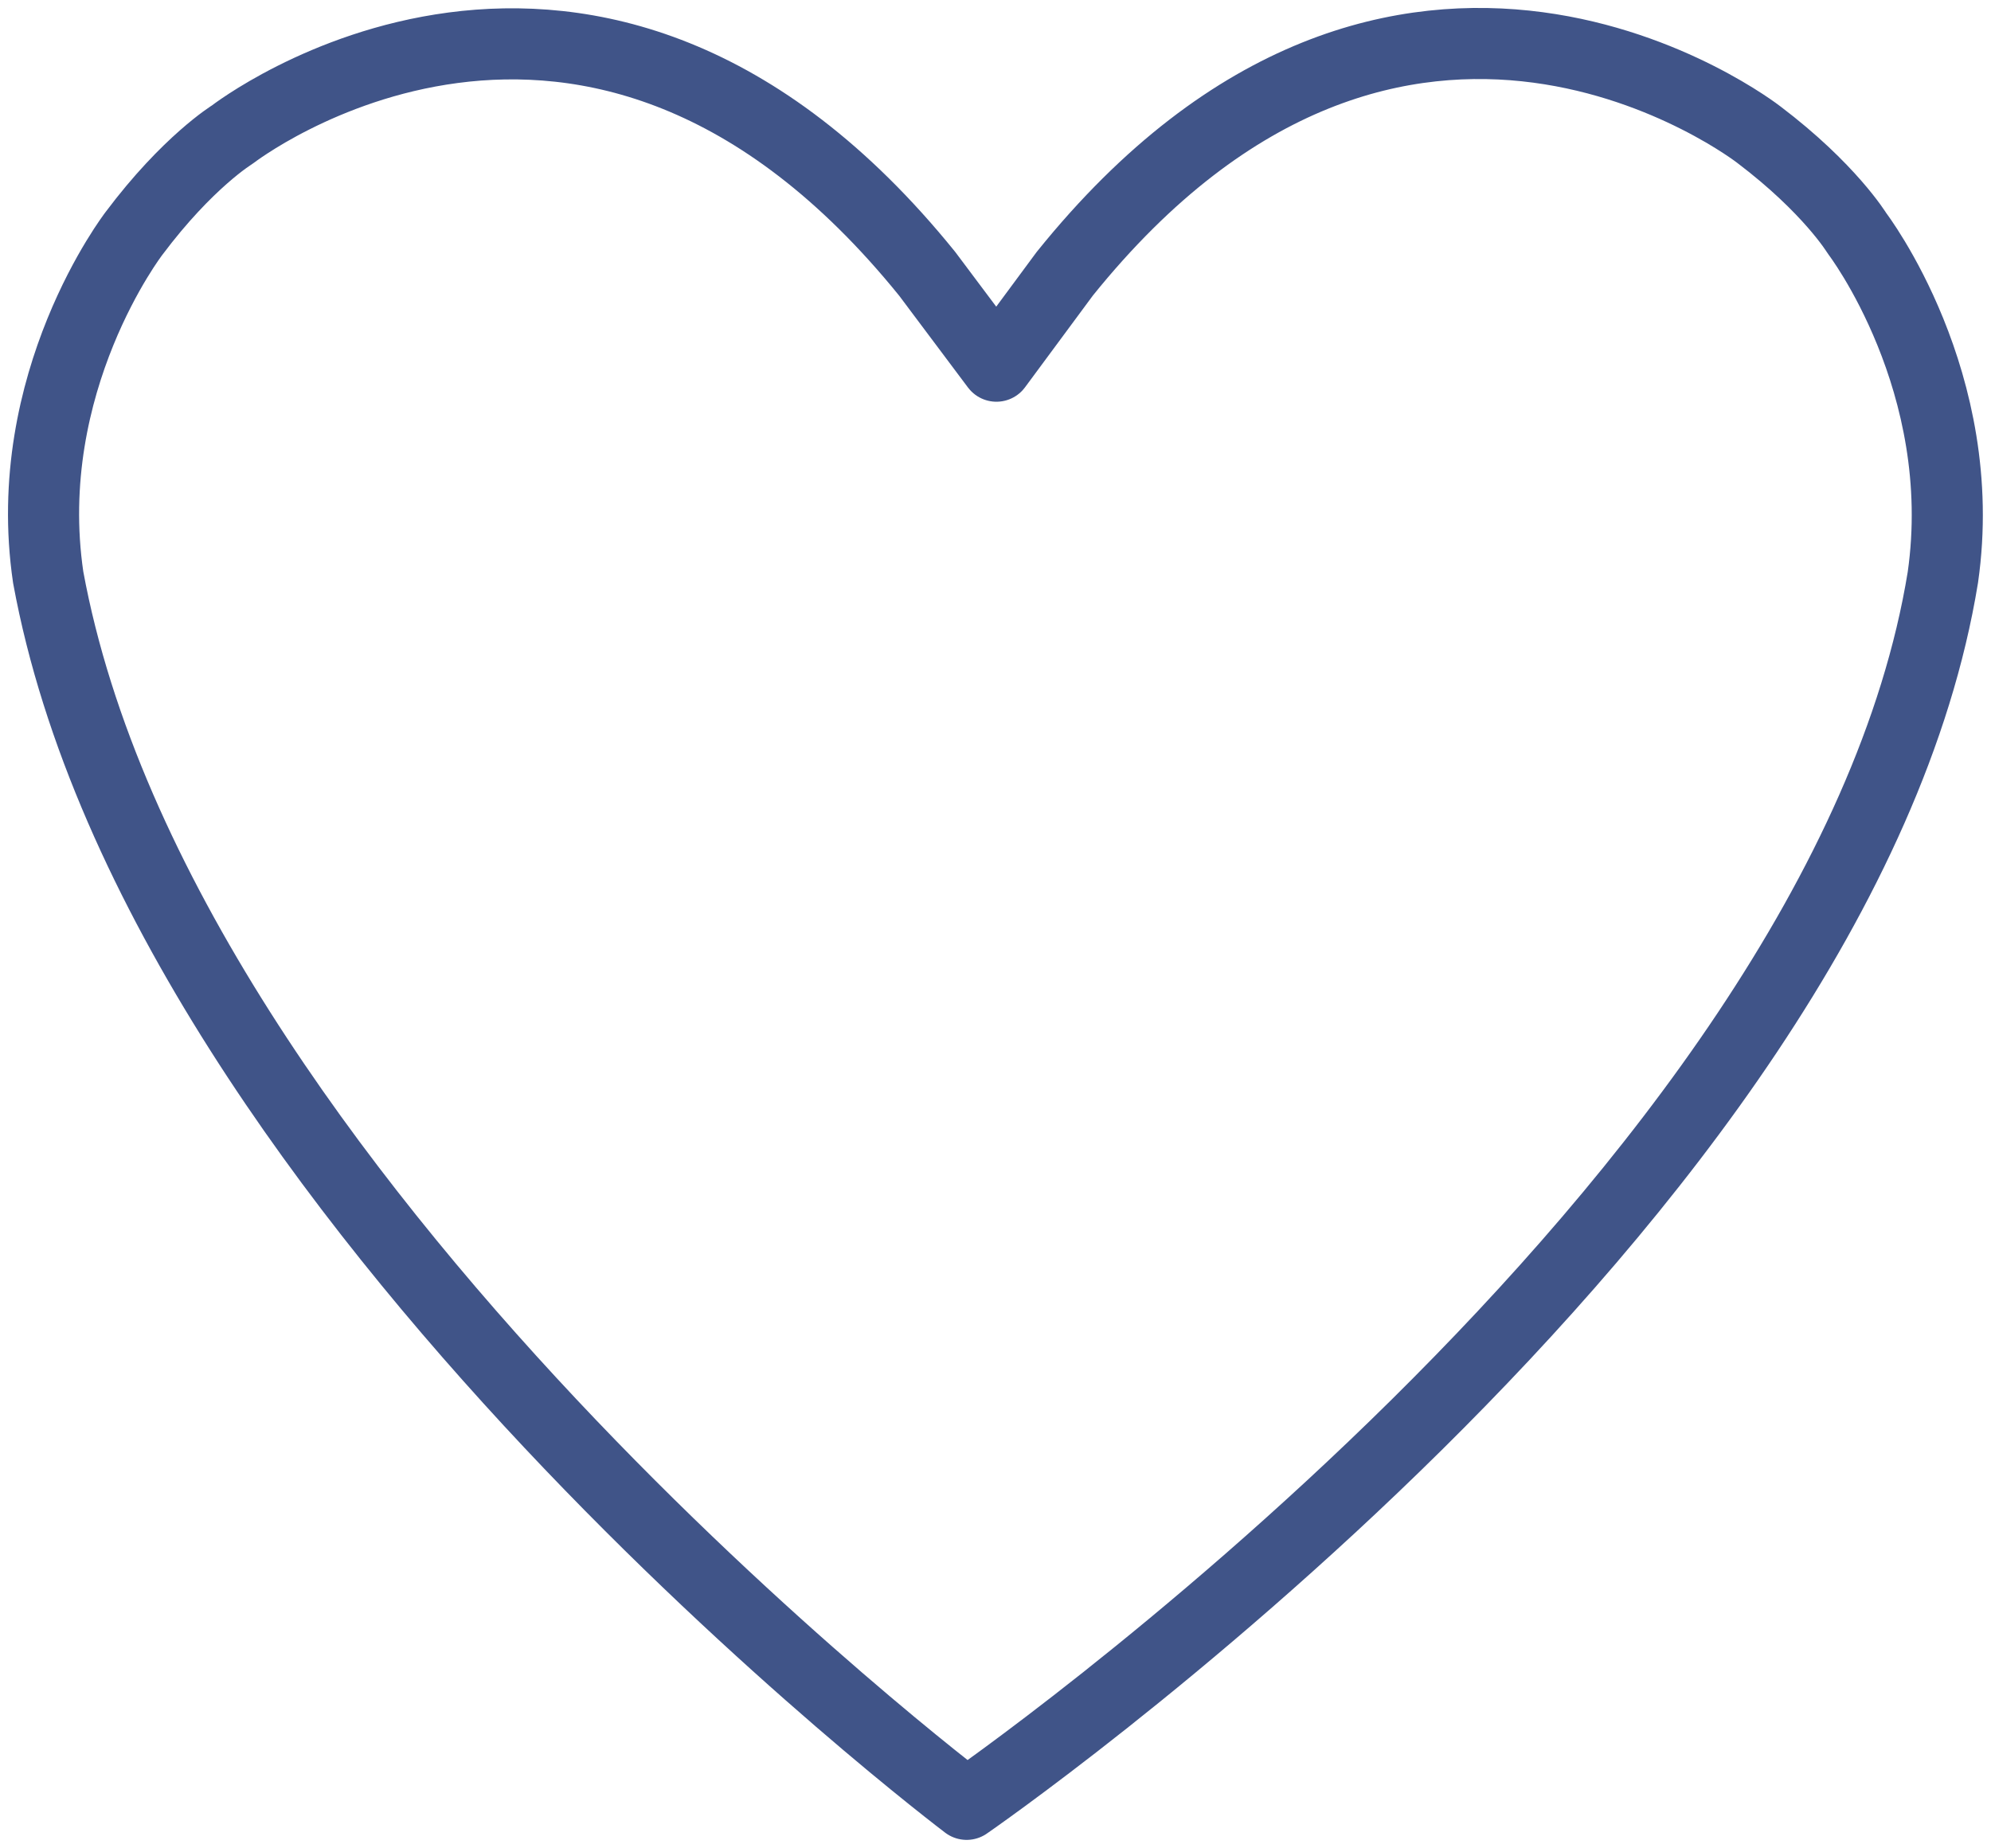
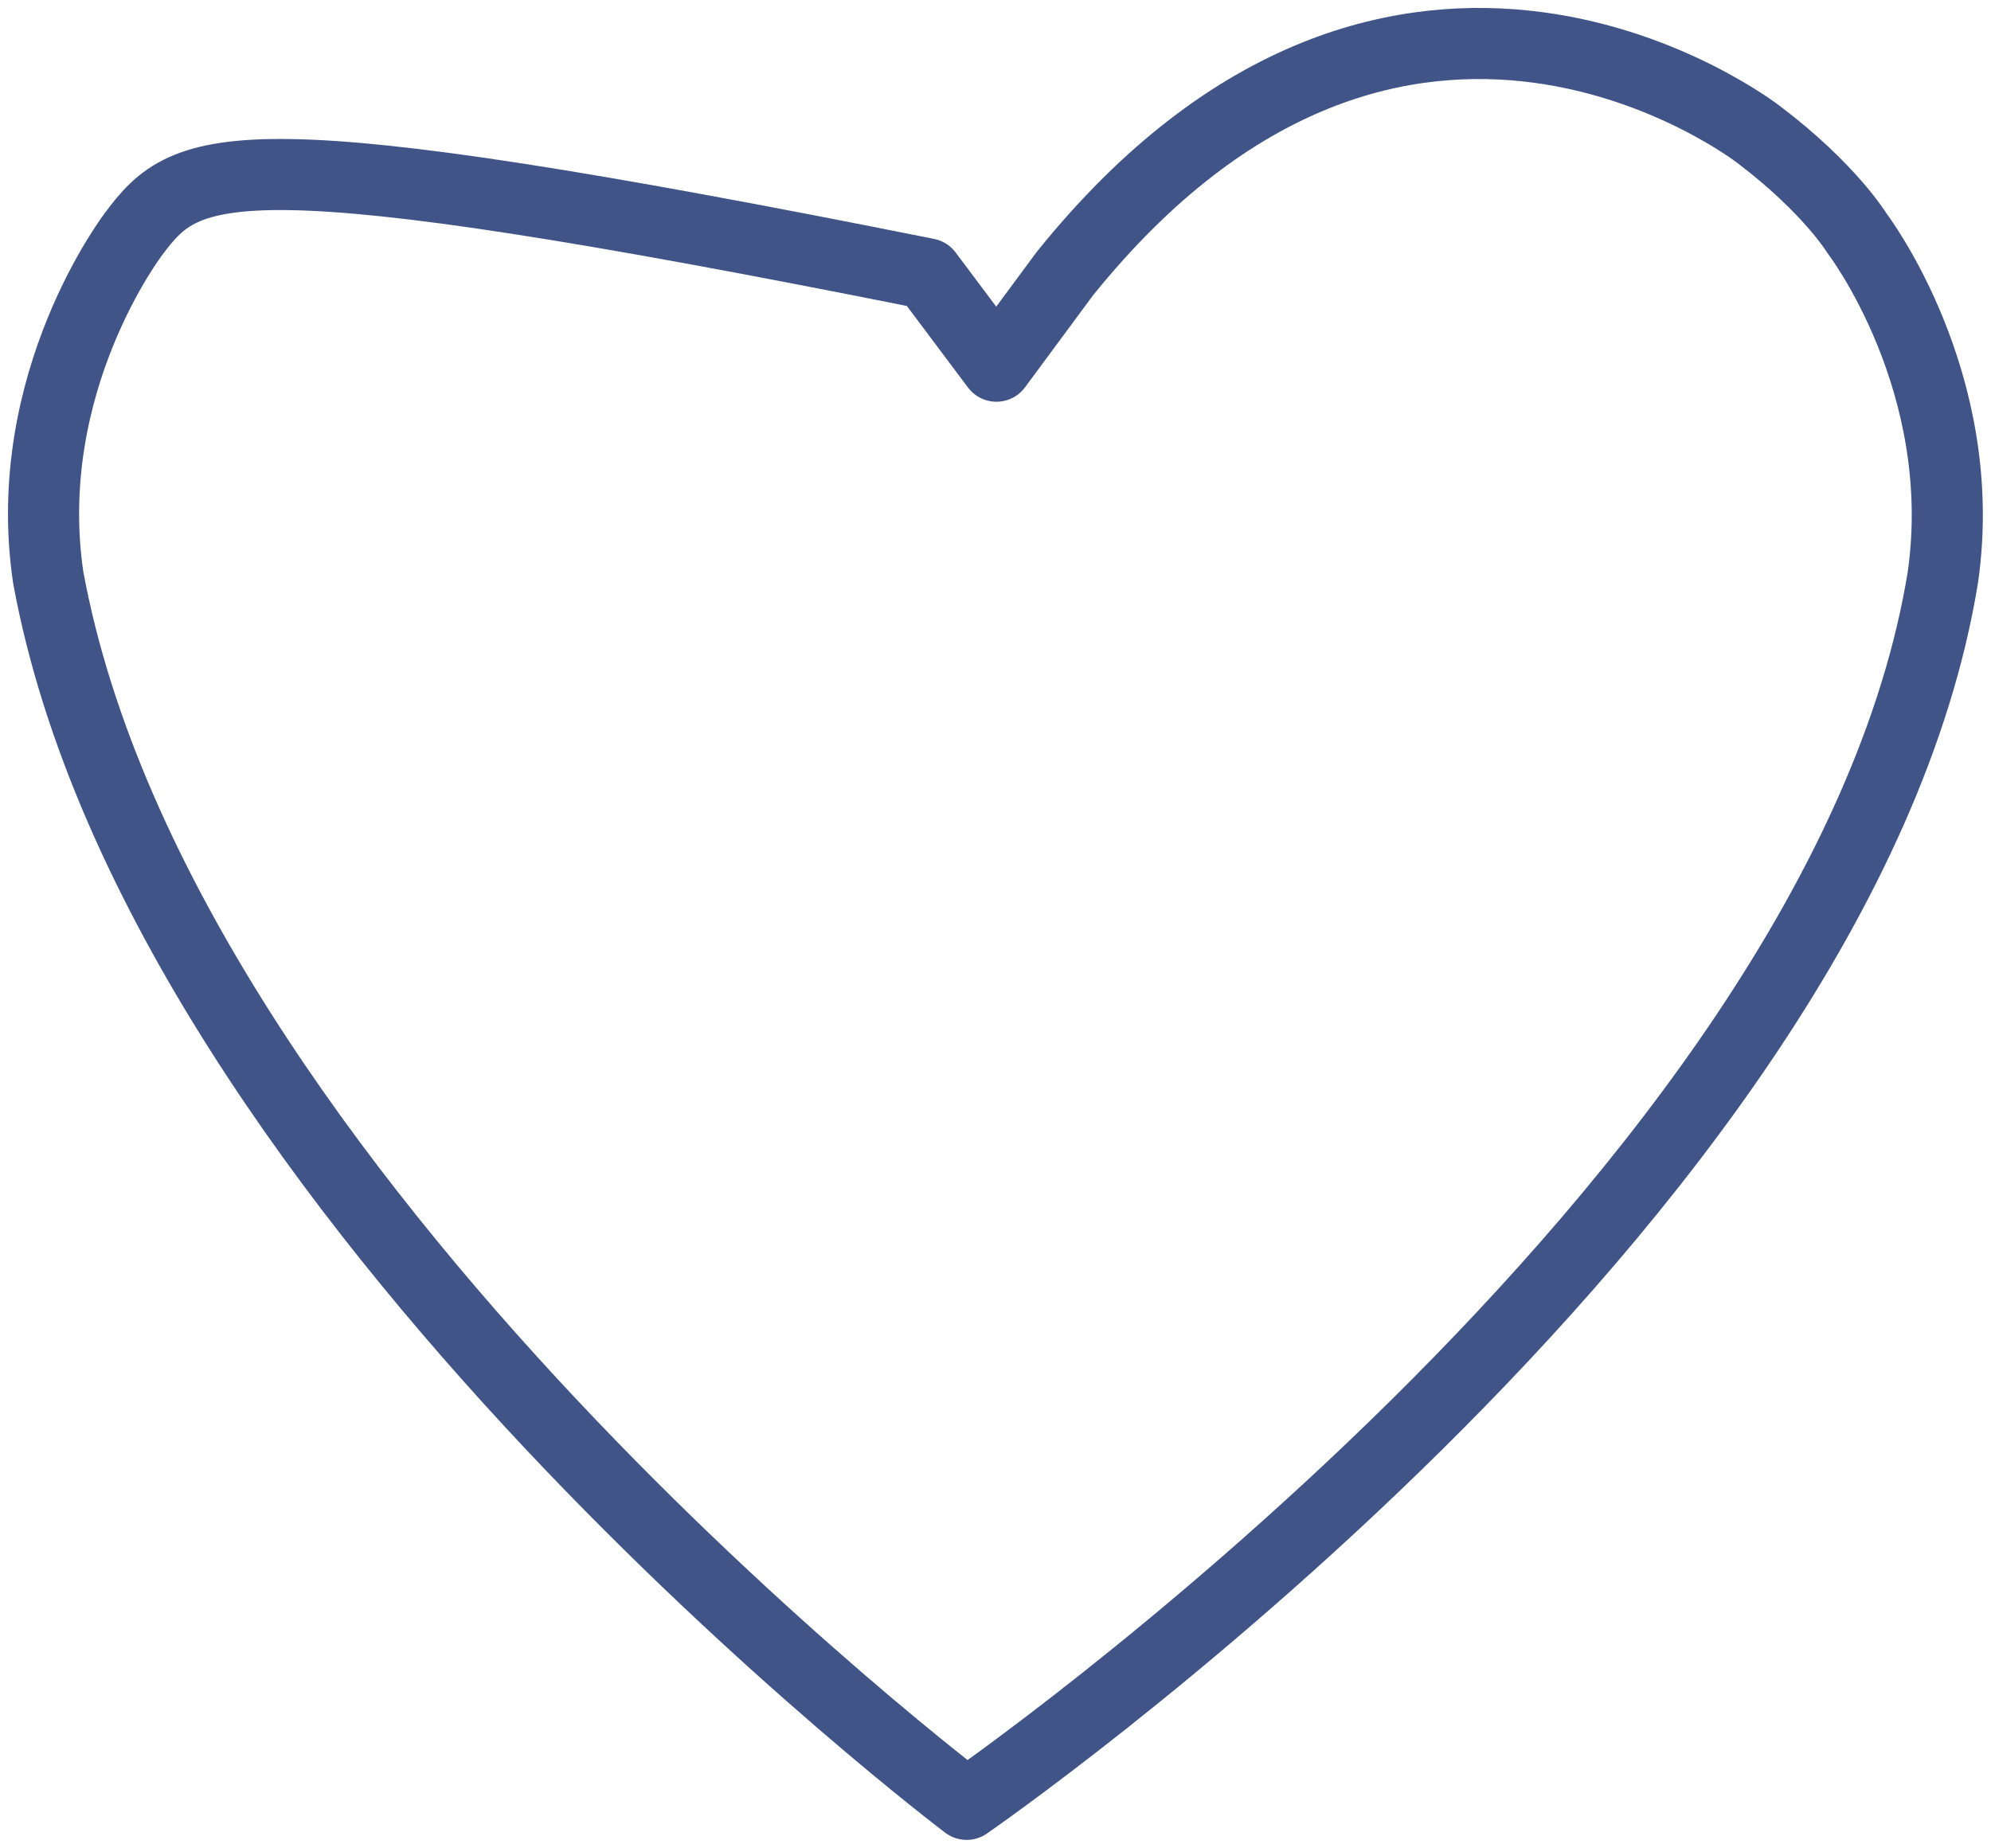
<svg xmlns="http://www.w3.org/2000/svg" width="28" height="26" viewBox="0 0 28 26" fill="none">
  <g id="Frame">
-     <path id="Vector" d="M27.323 8.122C27.717 5.373 26.115 3.281 26.115 3.281C26.115 3.281 25.733 2.65 24.735 1.894C24.735 1.894 19.706 -2.03 14.974 3.851L14.013 5.151L13.039 3.851C8.294 -2.018 3.266 1.894 3.266 1.894C3.266 1.894 2.638 2.278 1.886 3.281C1.886 3.281 0.272 5.373 0.678 8.122C2.28 16.838 13.594 25.381 13.594 25.381C13.594 25.381 25.893 16.9 27.323 8.122Z" stroke="#405488" stroke-miterlimit="10" stroke-linecap="round" stroke-linejoin="round" />
+     <path id="Vector" d="M27.323 8.122C27.717 5.373 26.115 3.281 26.115 3.281C26.115 3.281 25.733 2.65 24.735 1.894C24.735 1.894 19.706 -2.03 14.974 3.851L14.013 5.151L13.039 3.851C3.266 1.894 2.638 2.278 1.886 3.281C1.886 3.281 0.272 5.373 0.678 8.122C2.28 16.838 13.594 25.381 13.594 25.381C13.594 25.381 25.893 16.9 27.323 8.122Z" stroke="#405488" stroke-miterlimit="10" stroke-linecap="round" stroke-linejoin="round" />
  </g>
</svg>